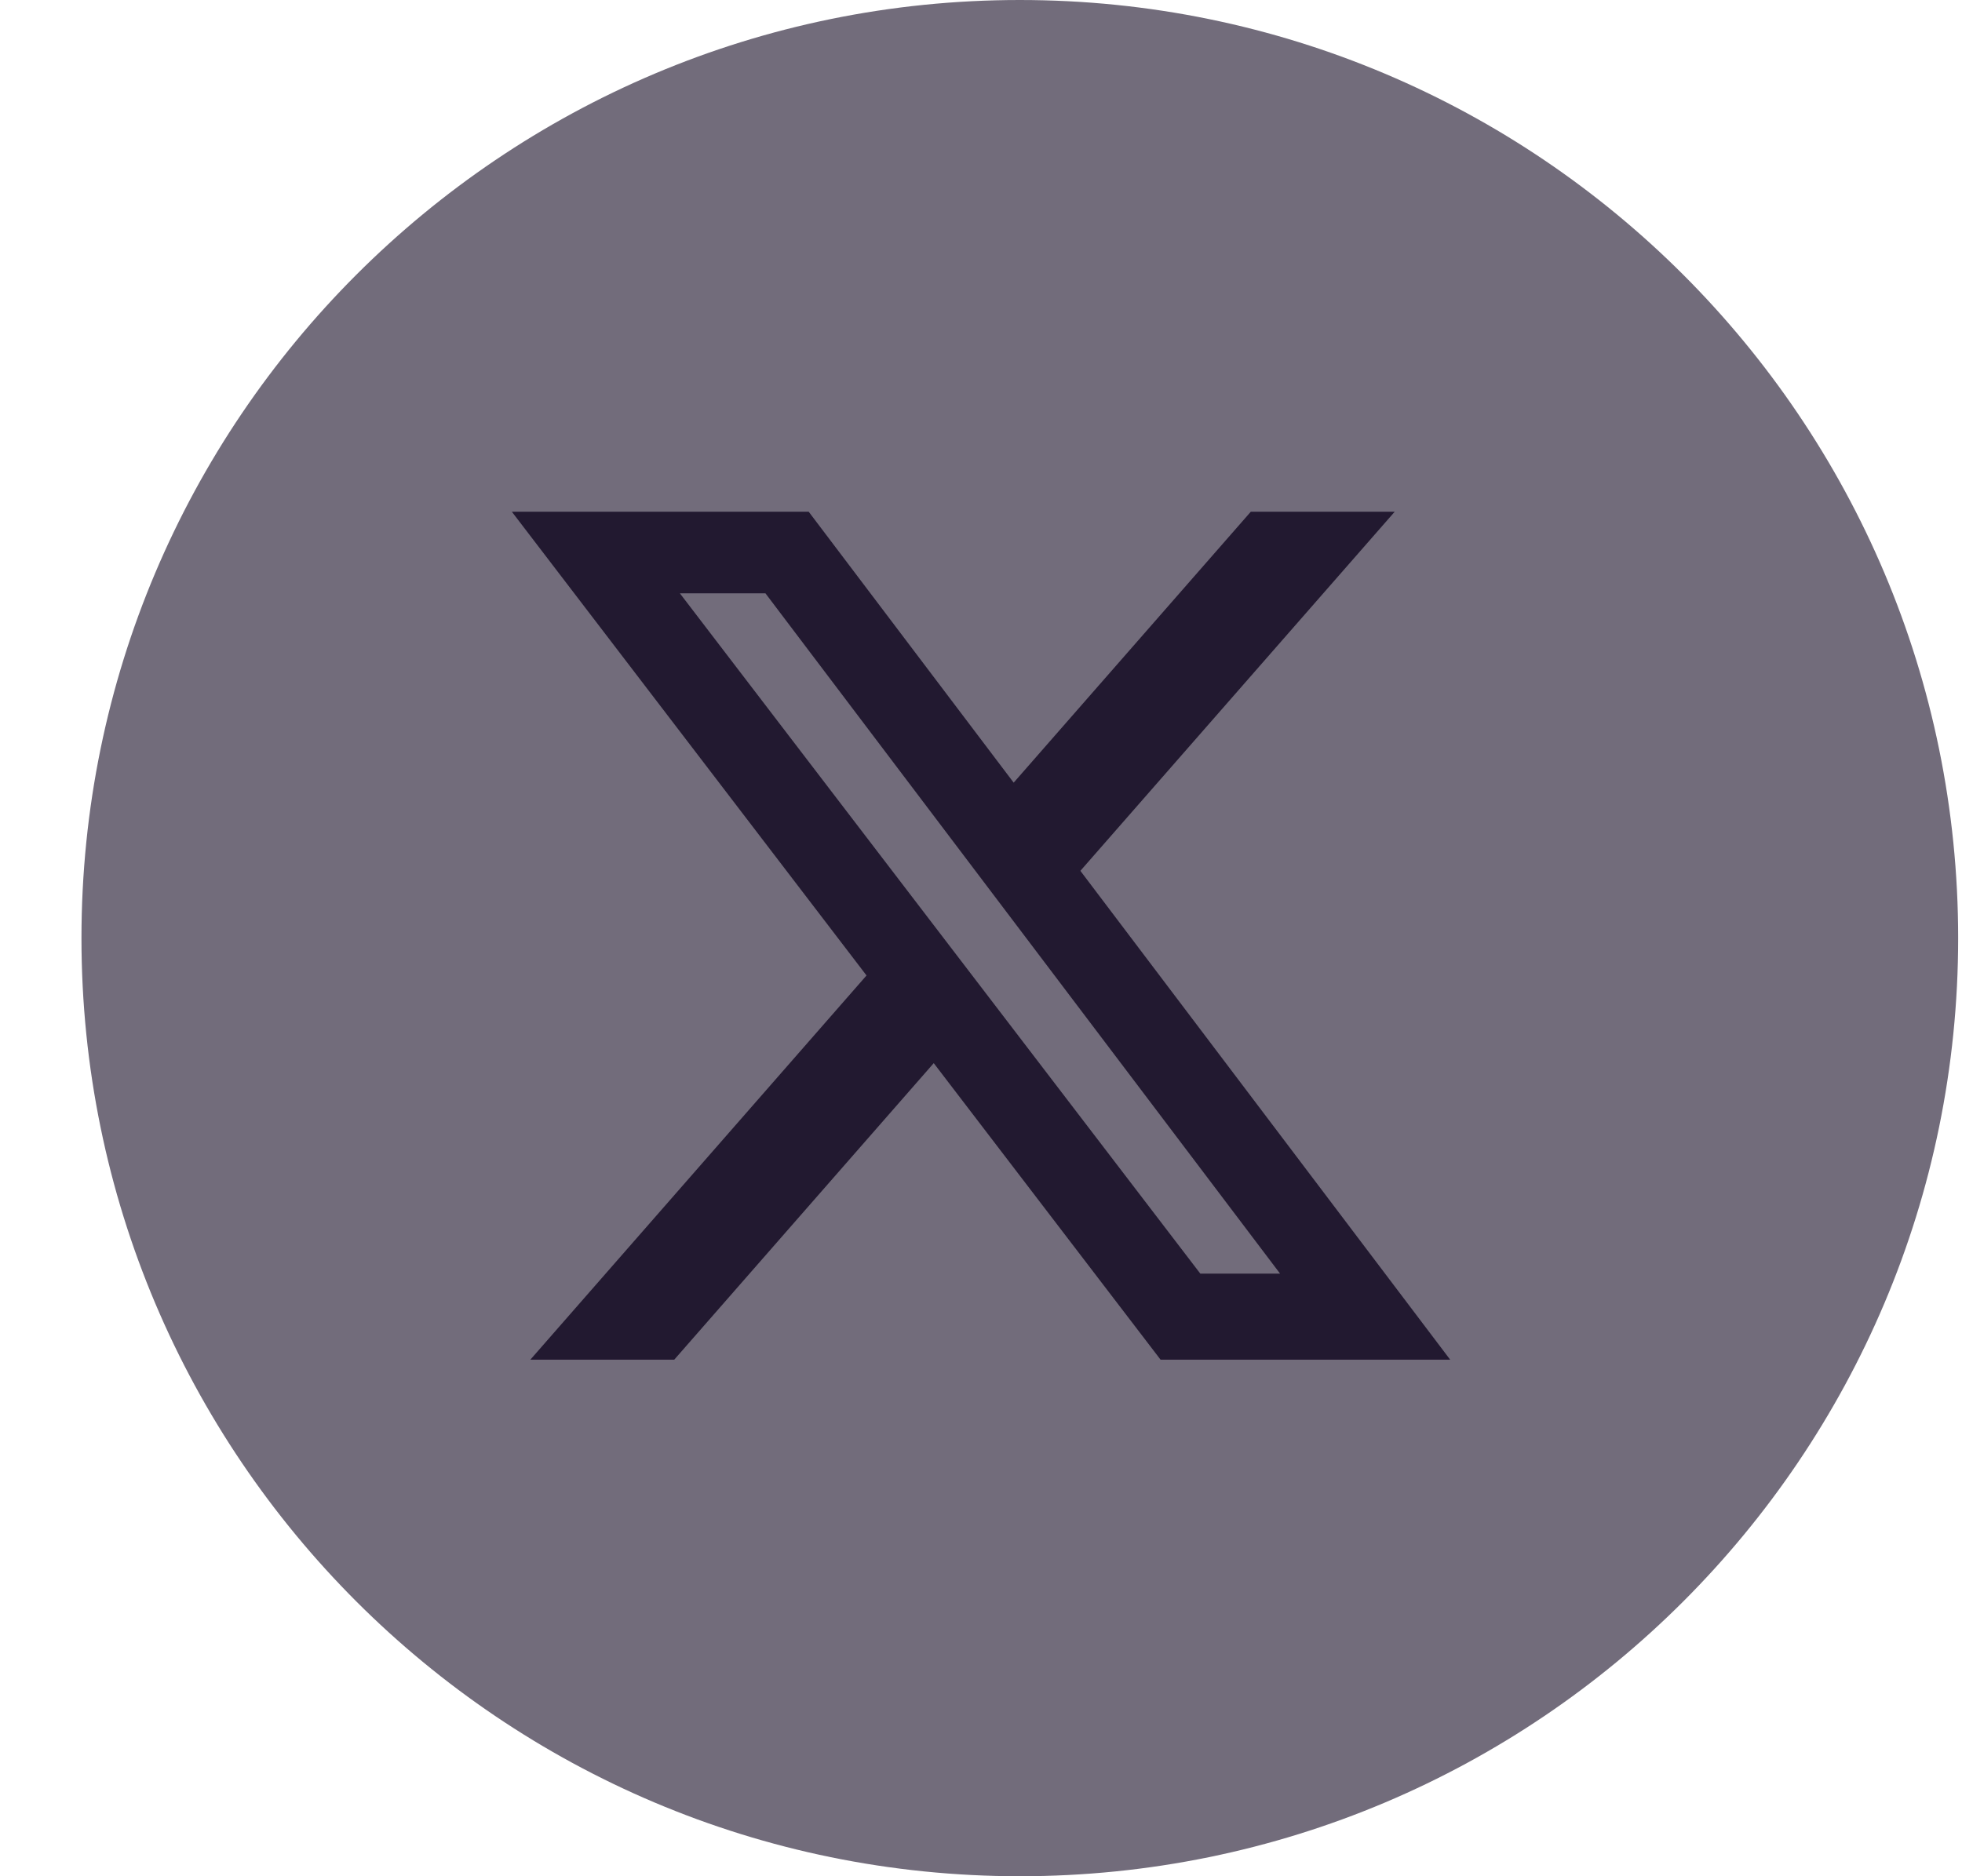
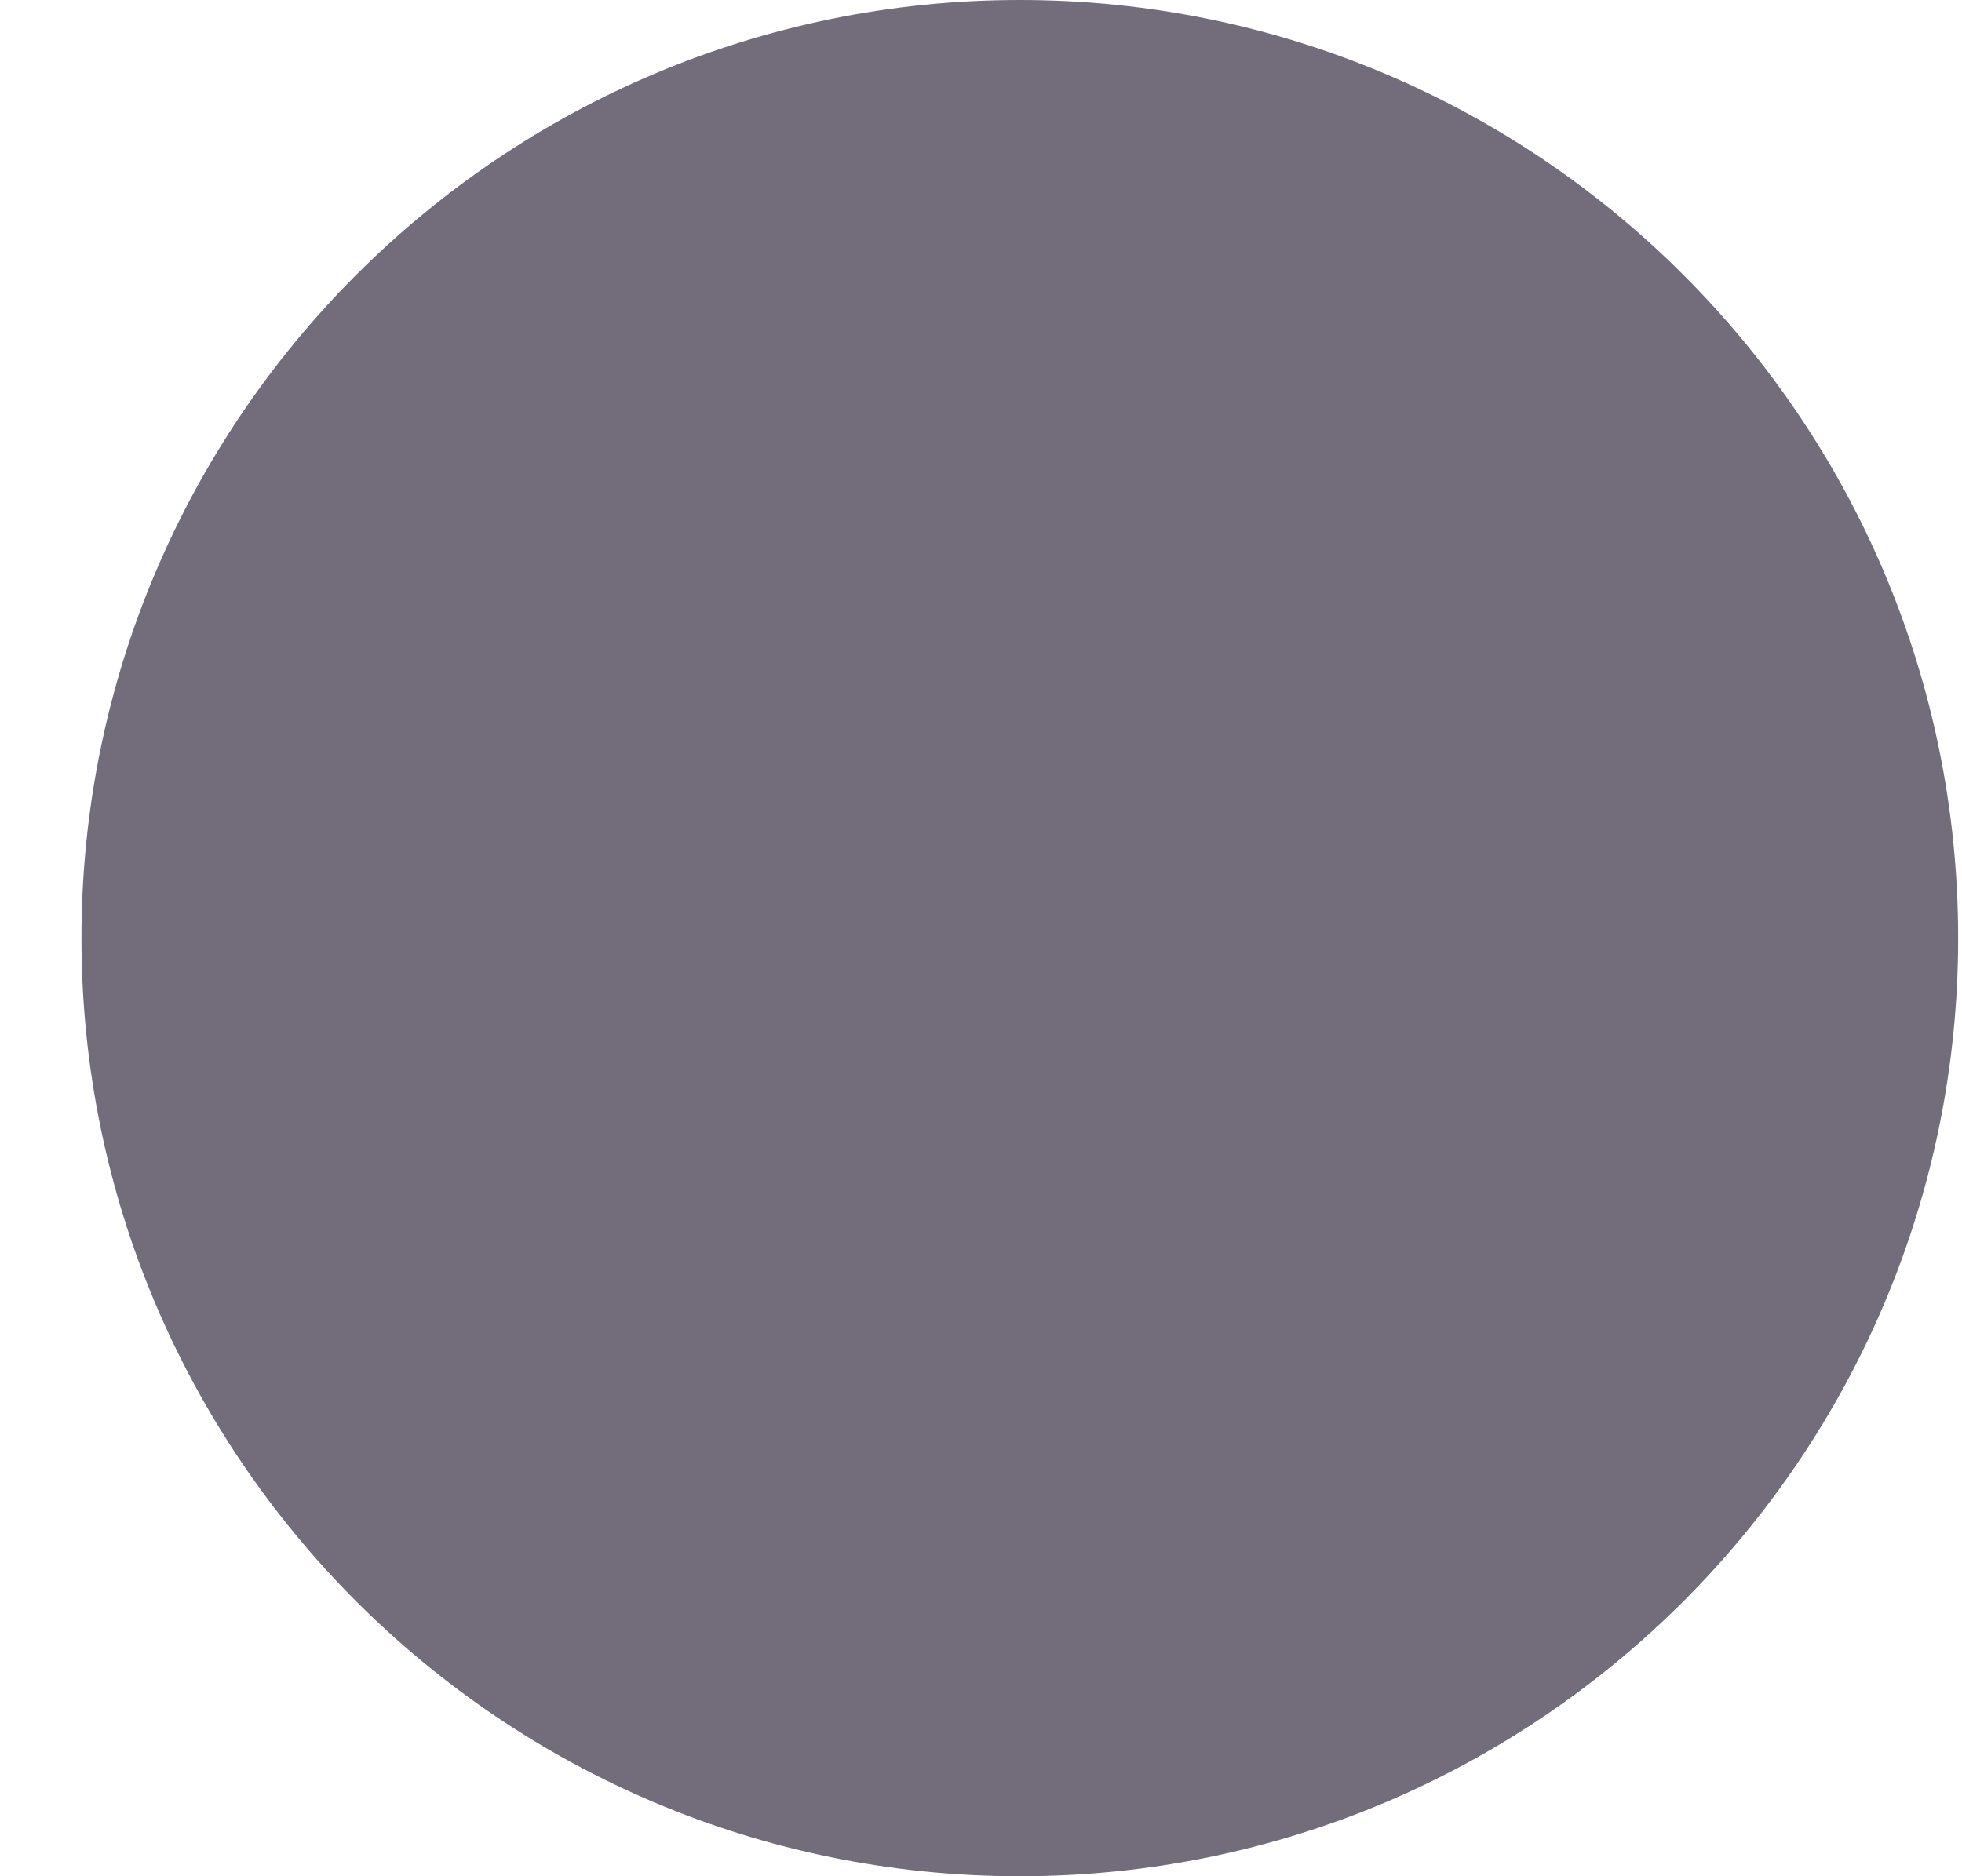
<svg xmlns="http://www.w3.org/2000/svg" version="1.1" id="Calque_1" x="0px" y="0px" width="23px" height="22px" viewBox="0 0 23 22" xml:space="preserve">
  <path fill="#726C7B" d="M11.955,0c-6.075,0-11,4.925-11,11c0,6.074,4.925,11,11,11c6.074,0,11-4.926,11-11 C22.955,4.925,18.029,0,11.955,0z" />
-   <path fill="#221930" d="M14.663,6h1.687l-3.685,4.211L17,15.943h-3.395l-2.659-3.477l-3.042,3.477H6.217l3.941-4.505L6,6h3.48 l2.403,3.177L14.663,6z M14.071,14.934h0.935L8.973,6.957H7.97L14.071,14.934z" />
</svg>